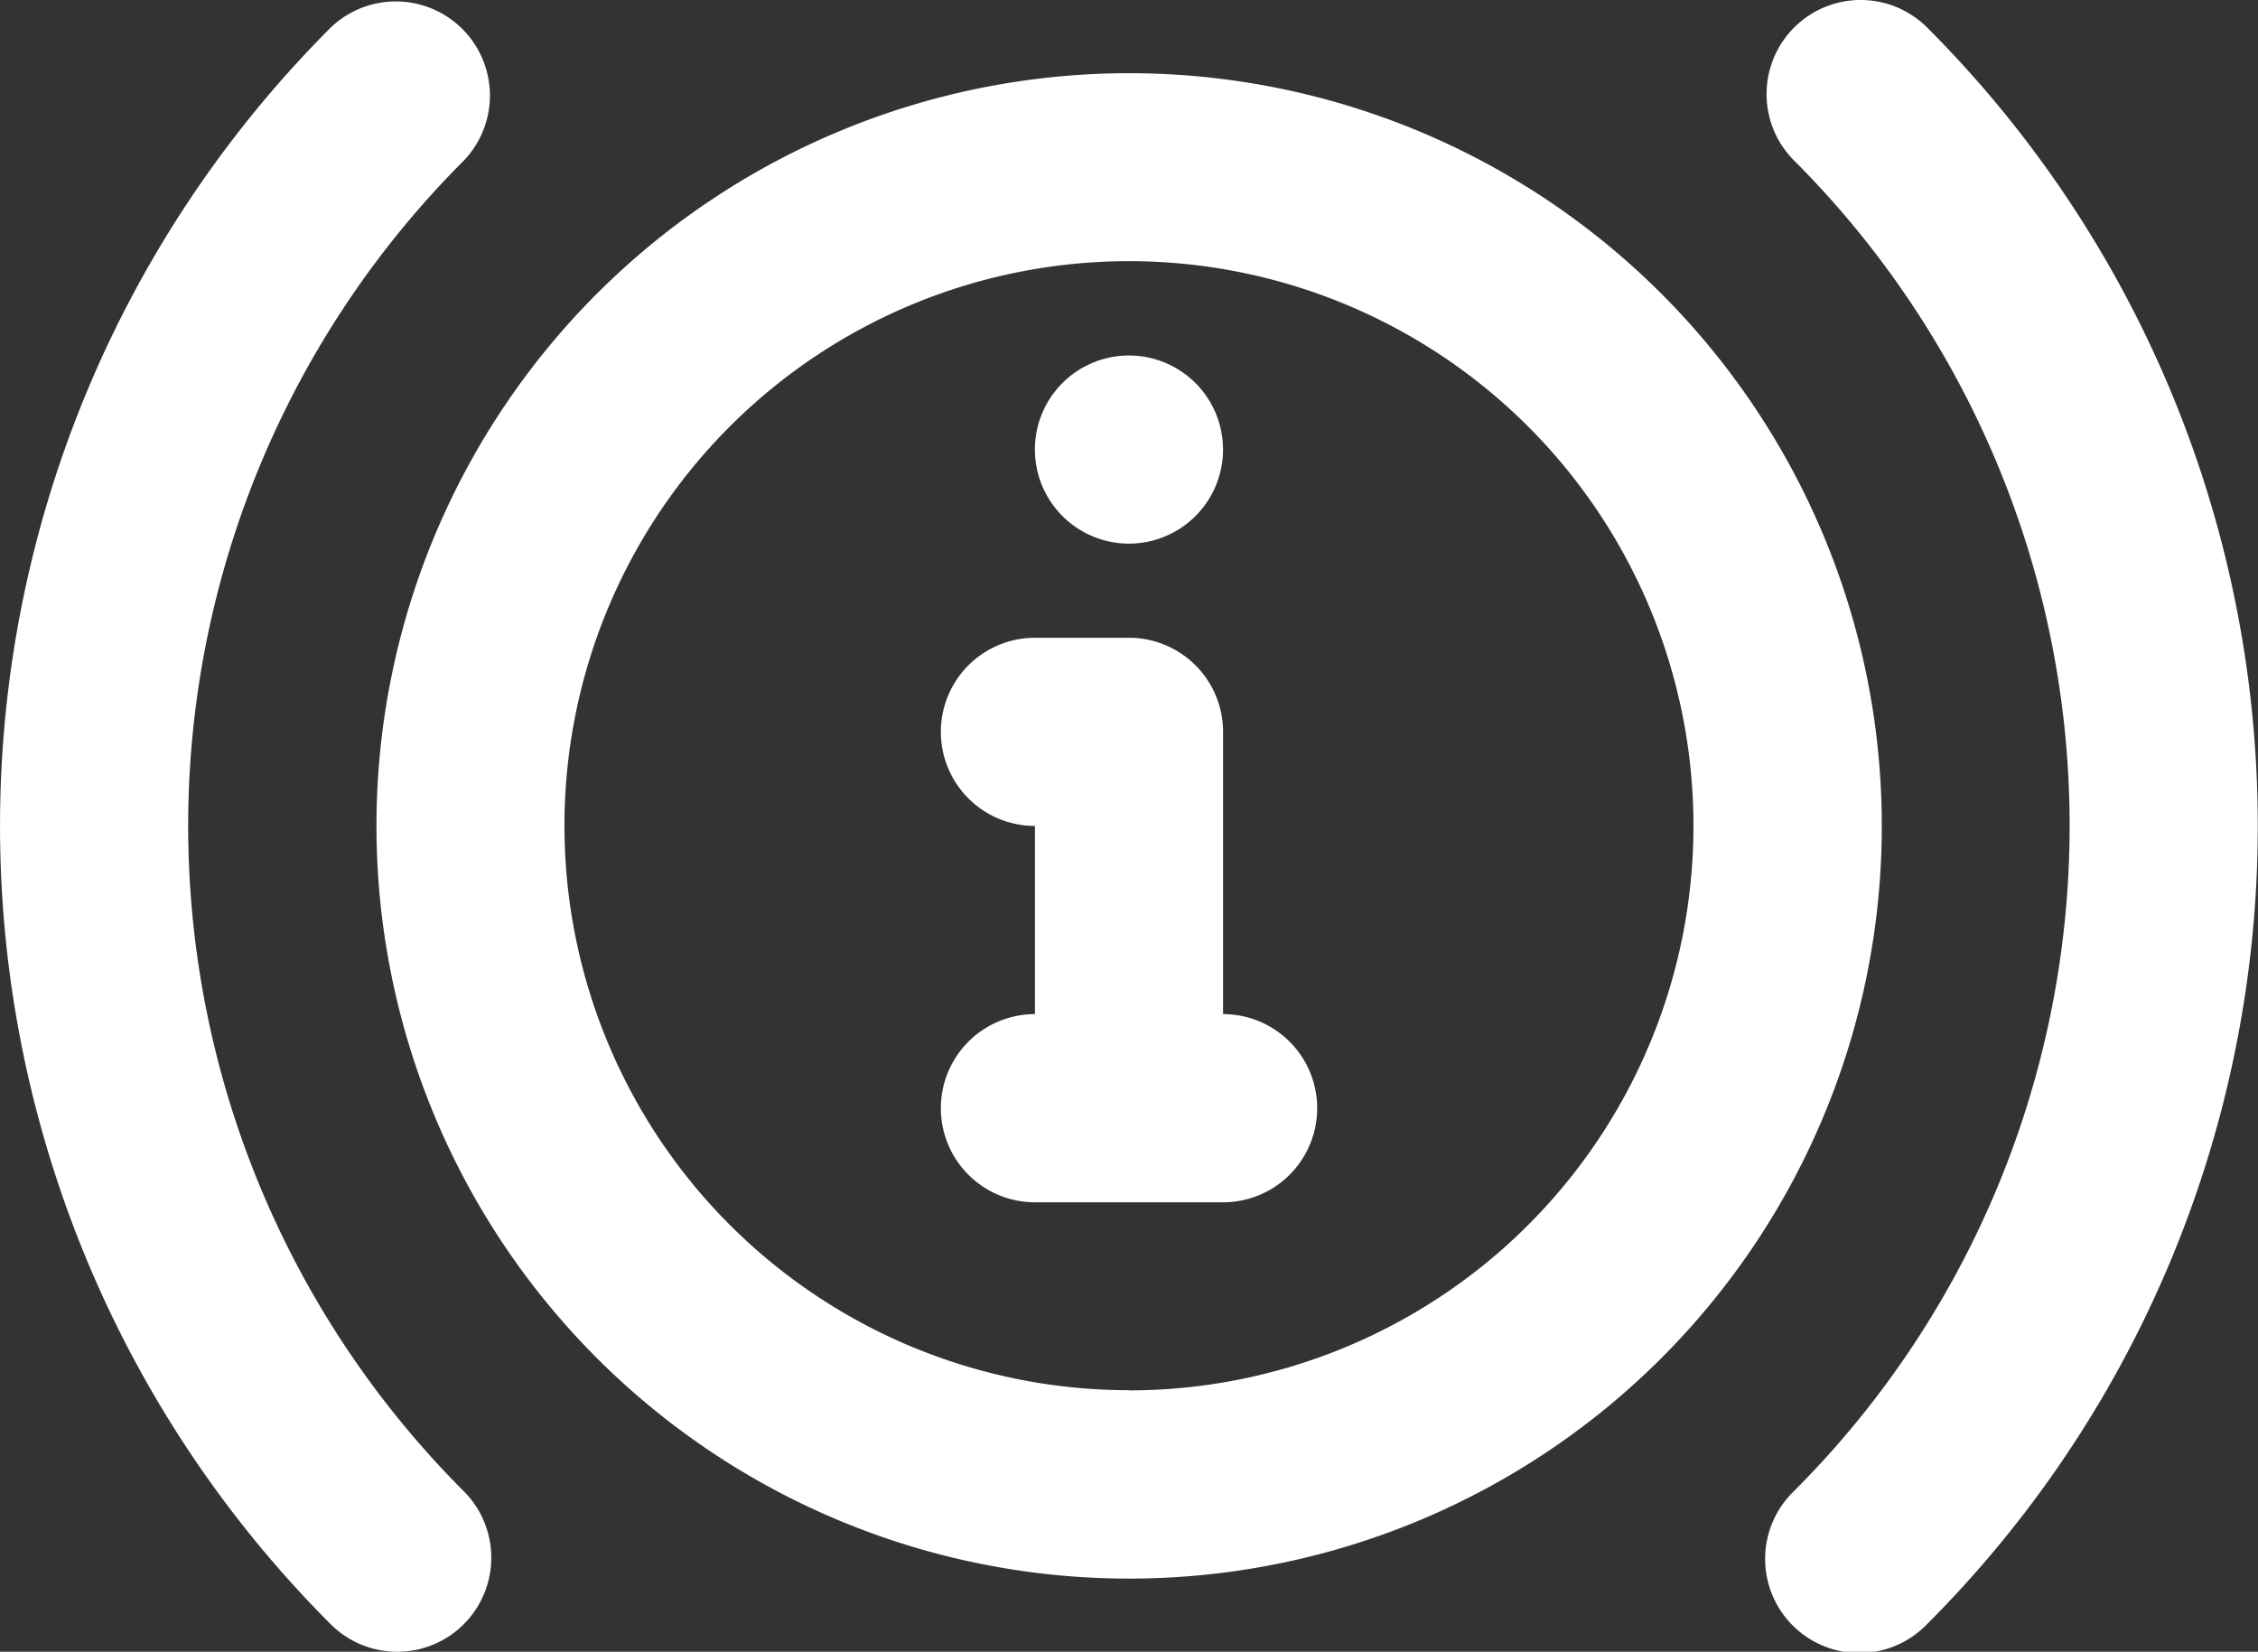
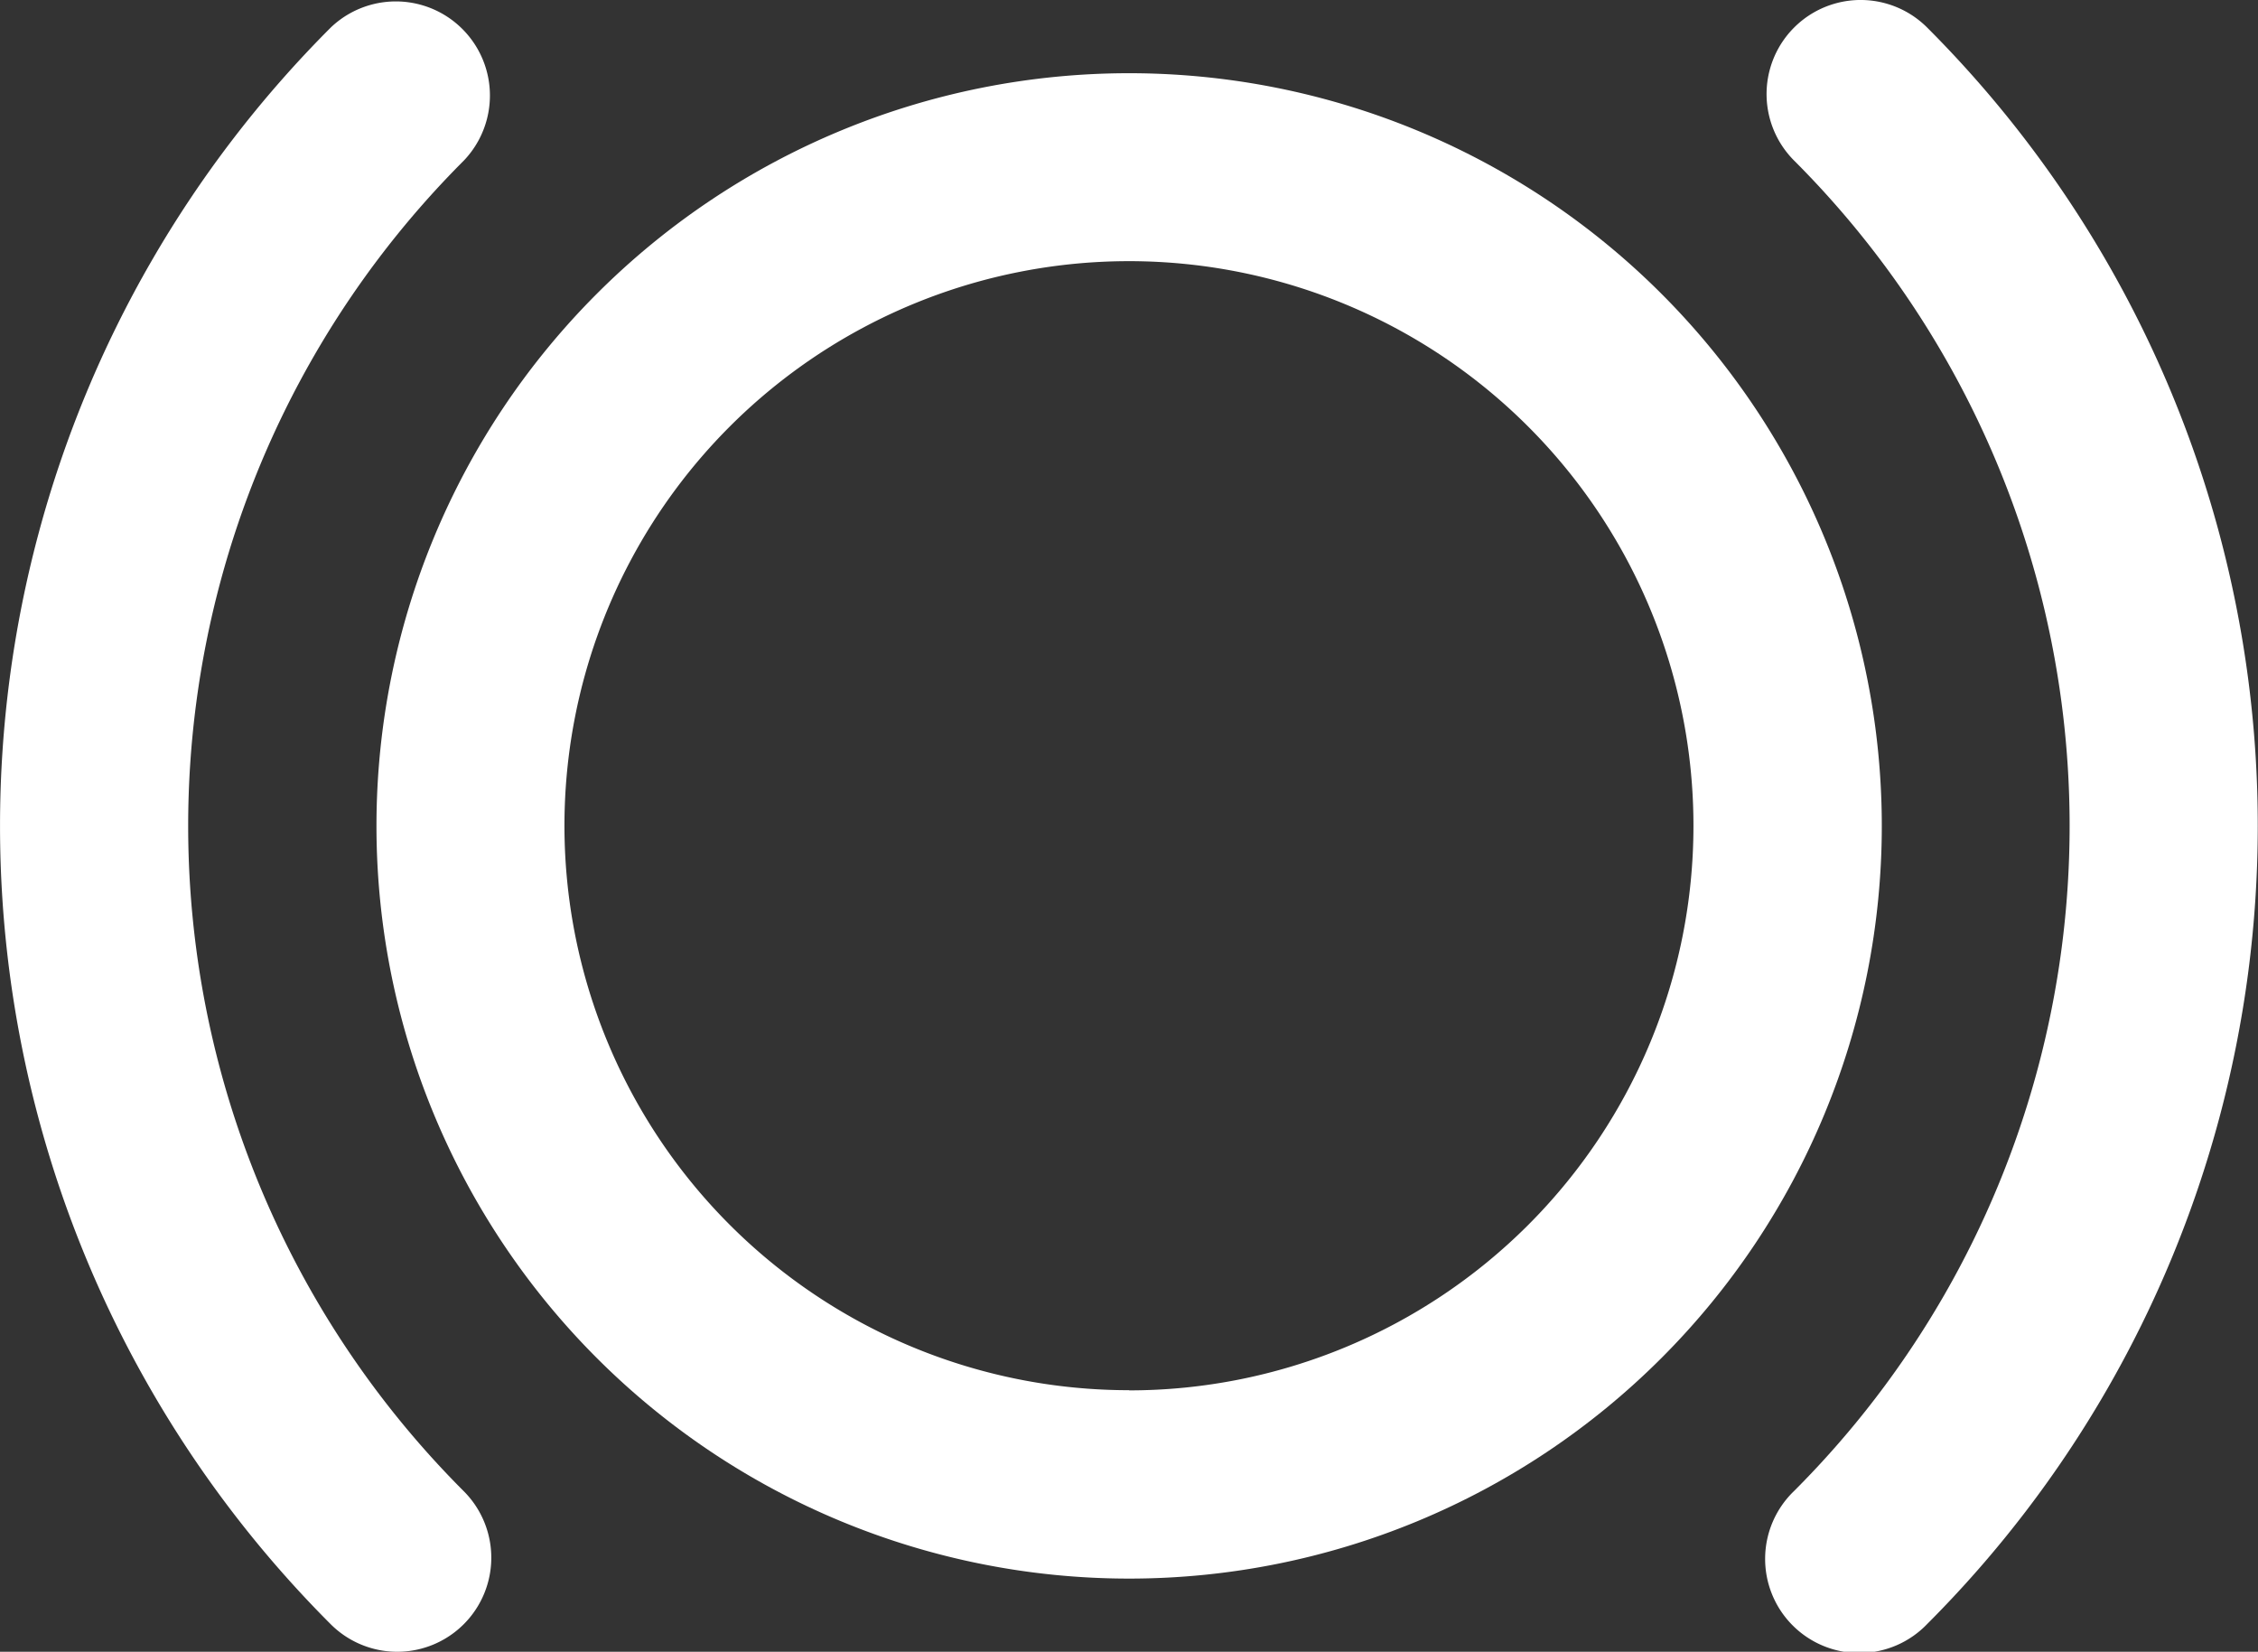
<svg xmlns="http://www.w3.org/2000/svg" width="50.58" height="36.999">
  <rect width="100%" height="100%" fill="#333333" stroke="none" />
  <g data-name="information (1)">
    <g data-name="Group 182">
      <g data-name="Group 181" fill="#fff">
-         <path data-name="Path 358" d="M25.289 12.177a2.107 2.107 0 10-2.107-2.107 2.108 2.108 0 002.107 2.107z" />
        <path data-name="Path 359" d="M43.169.617a2.107 2.107 0 00-2.98 2.98 21.073 21.073 0 010 29.8 2.108 2.108 0 102.98 2.981 25.288 25.288 0 000-35.761z" />
        <path data-name="Path 360" d="M10.388 3.599A2.108 2.108 0 007.408.618a25.288 25.288 0 000 35.764 2.107 2.107 0 002.98-2.98 21.073 21.073 0 010-29.803z" />
        <path data-name="Path 361" d="M25.293 1.64a16.86 16.86 0 1016.86 16.86 16.86 16.86 0 00-16.86-16.86zm0 29.5a12.645 12.645 0 1112.641-12.638 12.645 12.645 0 01-12.641 12.642z" />
-         <path data-name="Path 362" d="M27.397 22.715v-6.322a2.107 2.107 0 00-2.107-2.107h-2.107a2.107 2.107 0 000 4.215v4.215a2.107 2.107 0 100 4.215h4.215a2.107 2.107 0 100-4.215z" />
      </g>
    </g>
  </g>
</svg>